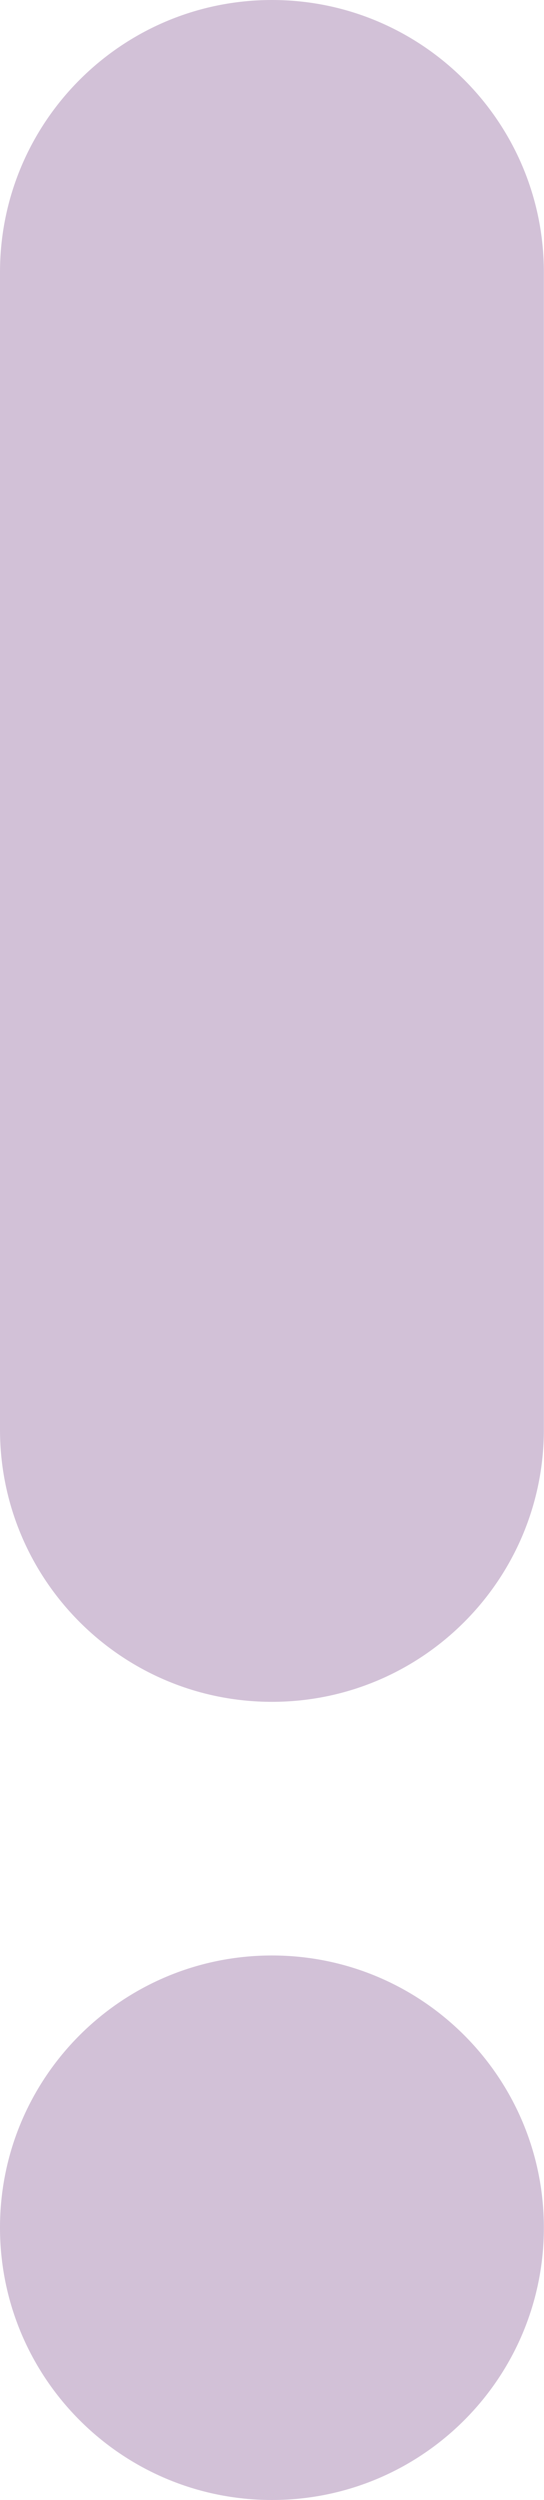
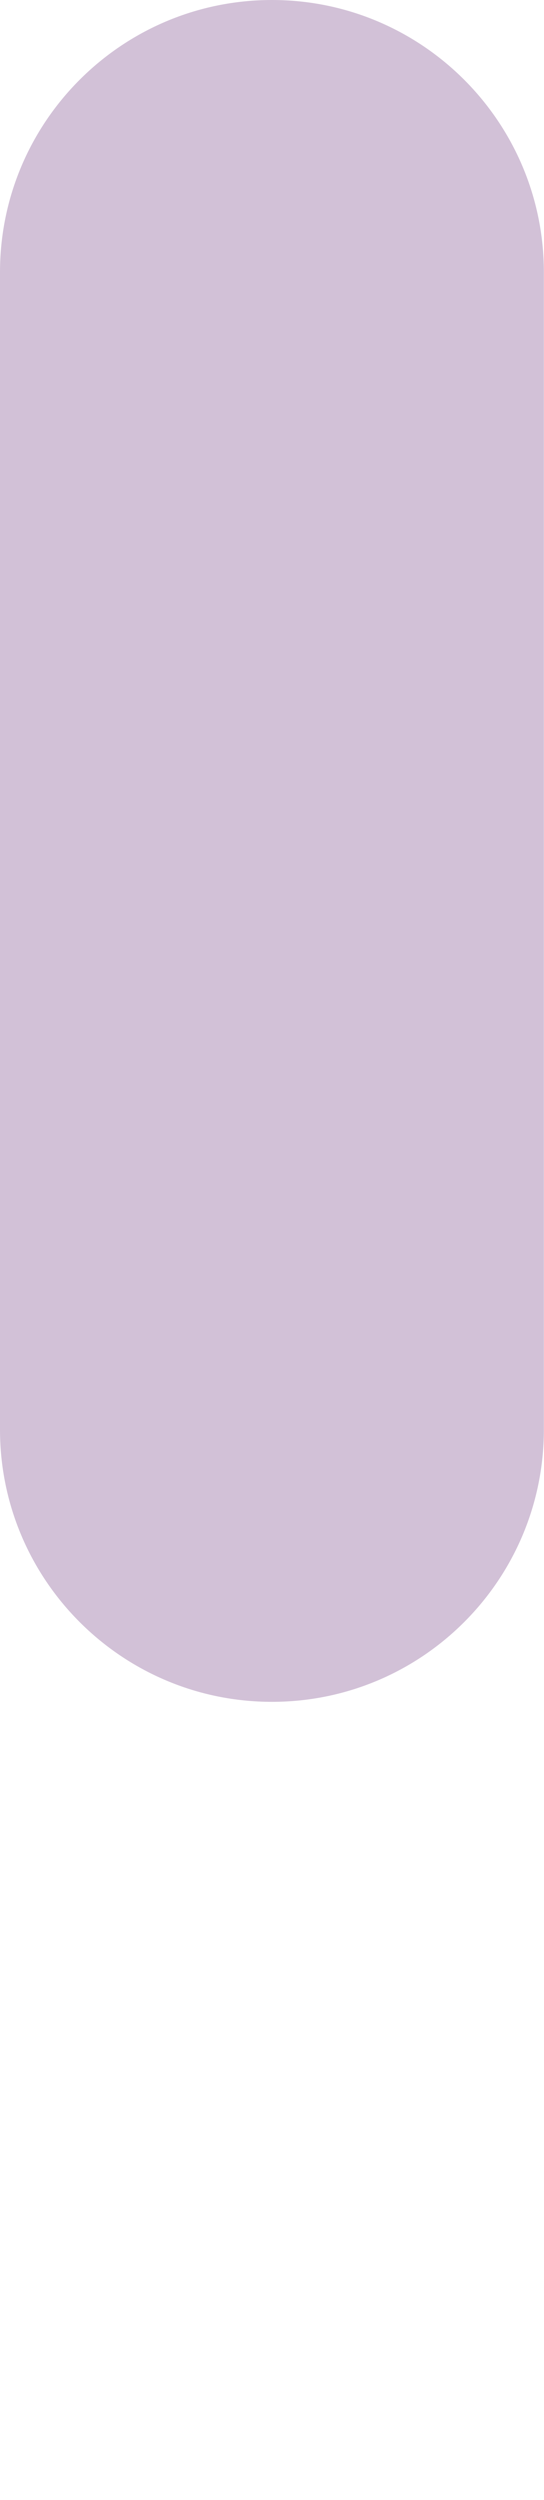
<svg xmlns="http://www.w3.org/2000/svg" id="a" width="39.17" height="179.79" viewBox="0 0 39.17 179.79">
  <g id="b">
    <path id="c" d="M19.58,122.39C8.77,122.39,0,113.62,0,102.81V19.58C0,8.77,8.77,0,19.58,0h0c10.81,0,19.58,8.77,19.58,19.58h0v83.23c0,10.81-8.77,19.58-19.58,19.58" fill="#d2c1d7" />
-     <path id="d" d="M19.58,179.79c10.82,0,19.58-8.77,19.58-19.58h0c0-10.82-8.77-19.58-19.58-19.58C8.77,140.63,0,149.39,0,160.2c0,10.82,8.76,19.59,19.58,19.59h0" fill="#d2c1d7" />
  </g>
</svg>